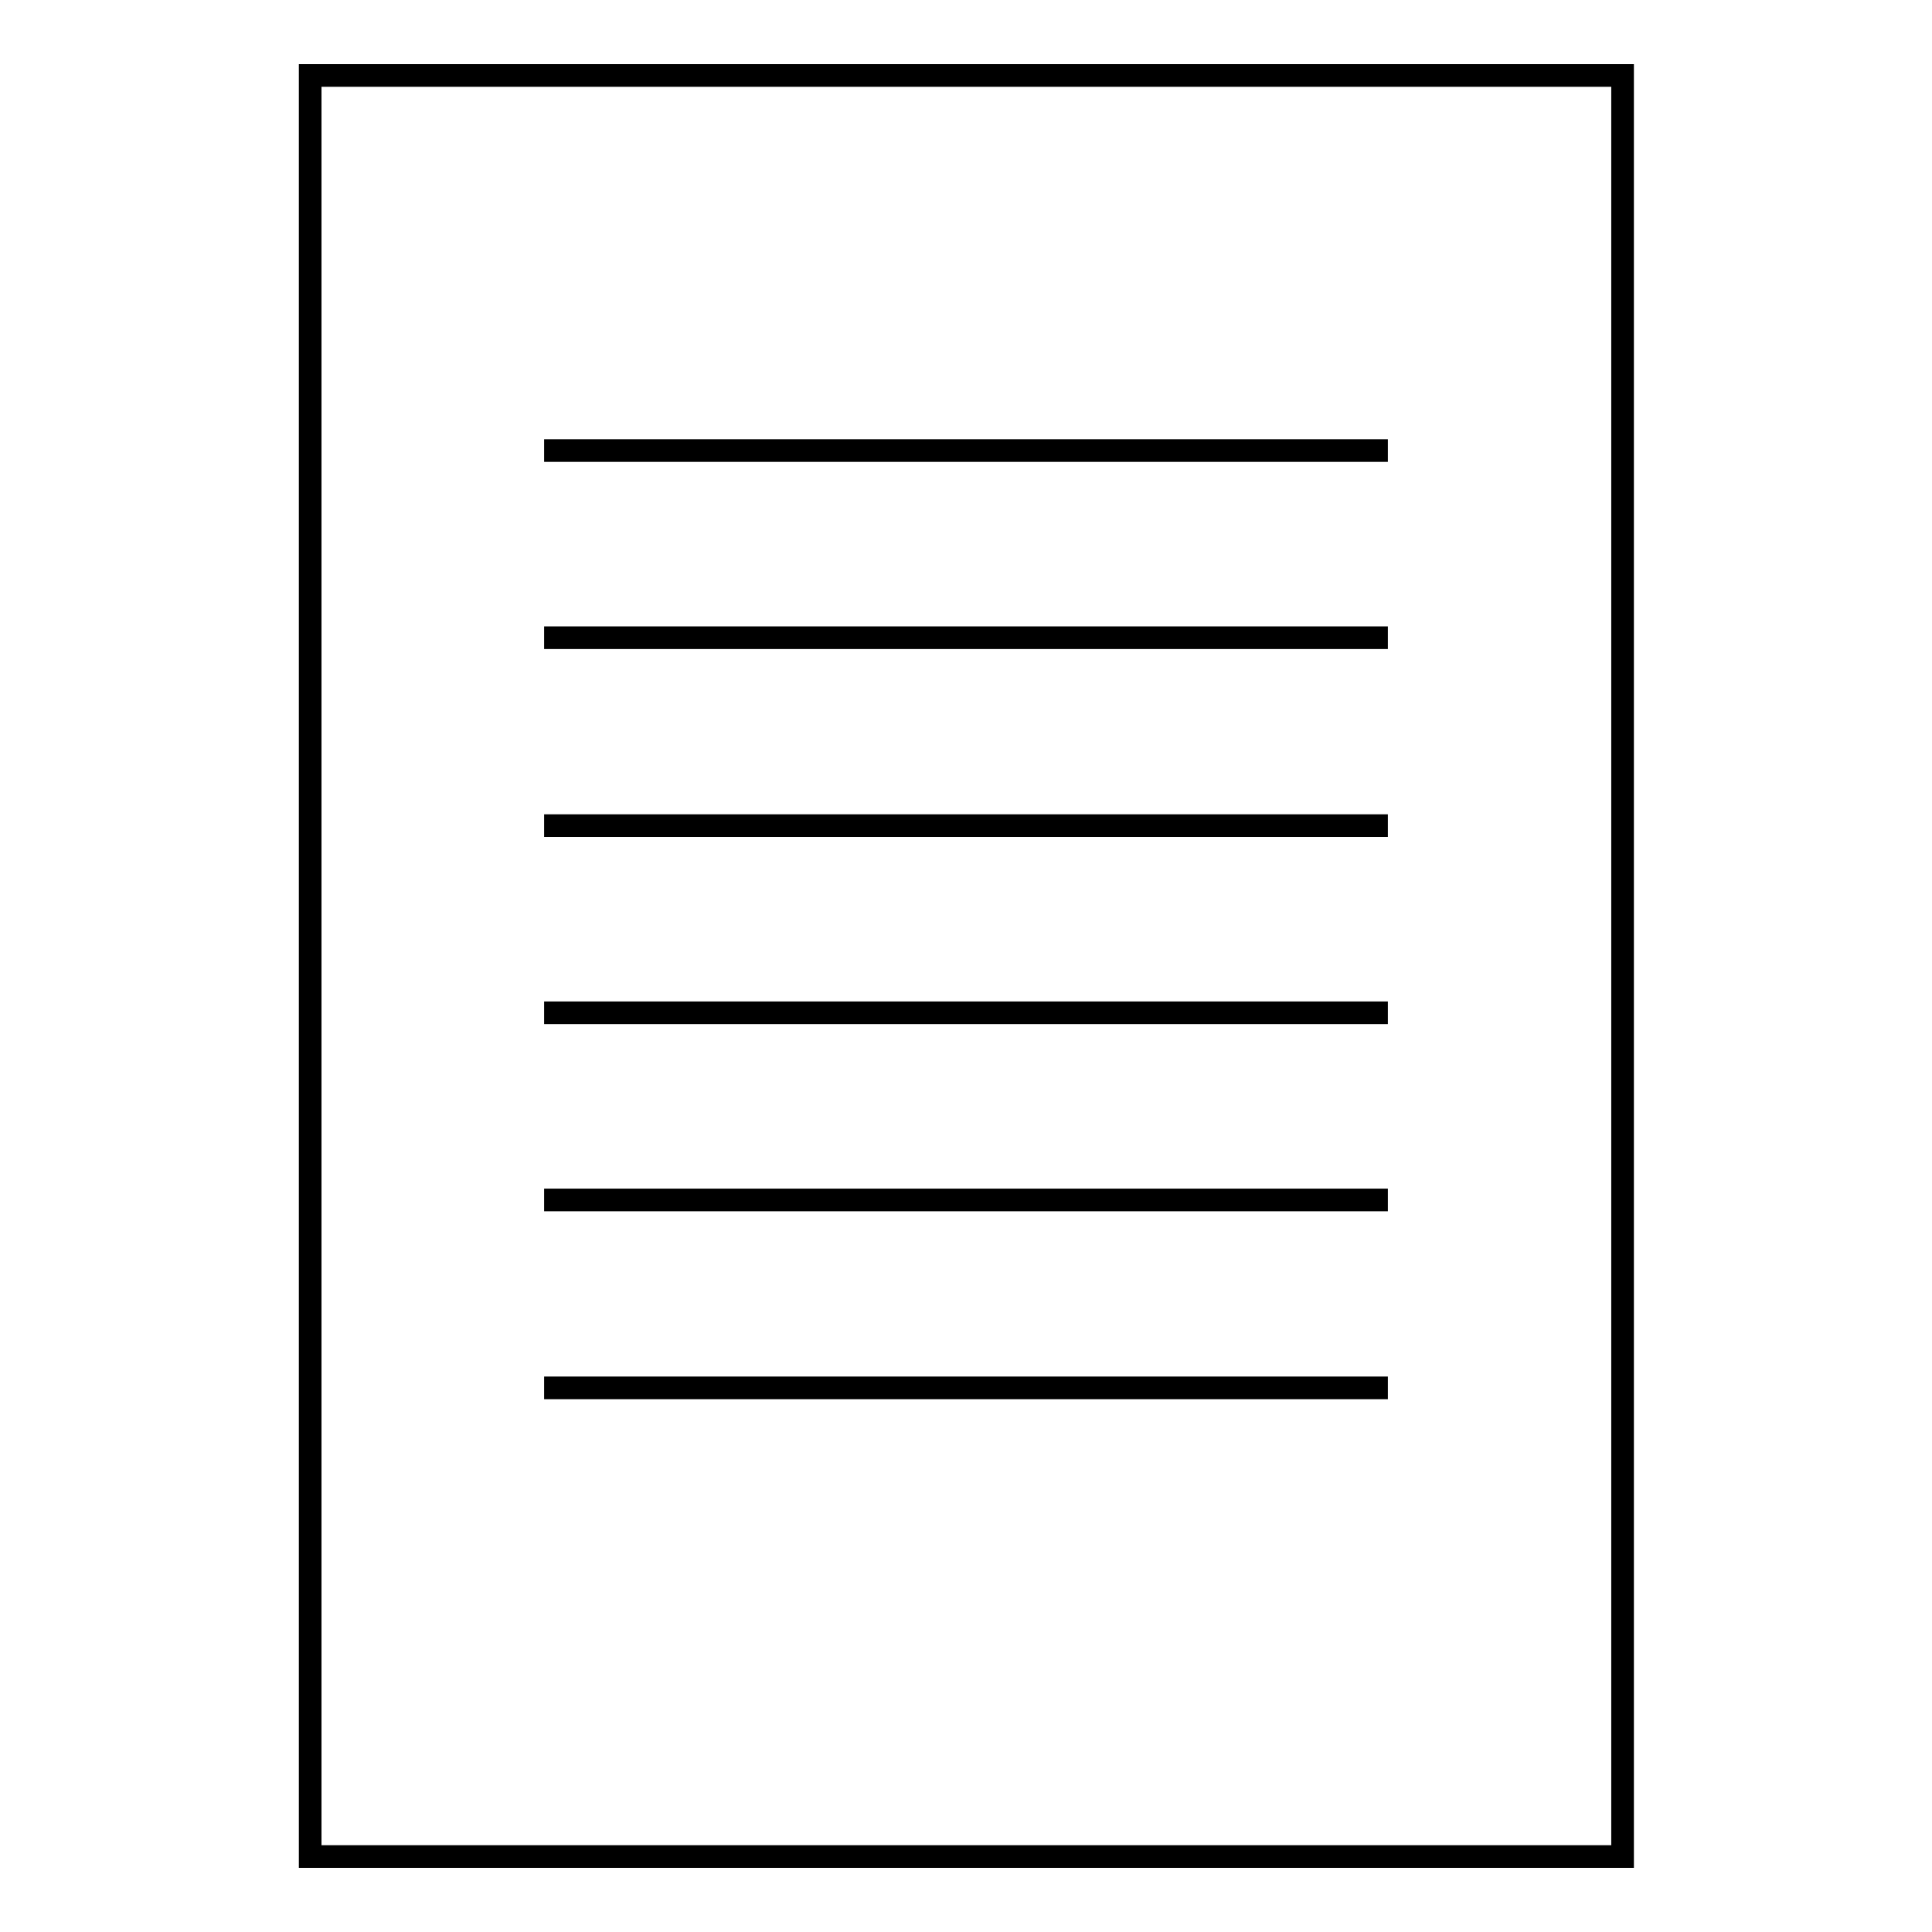
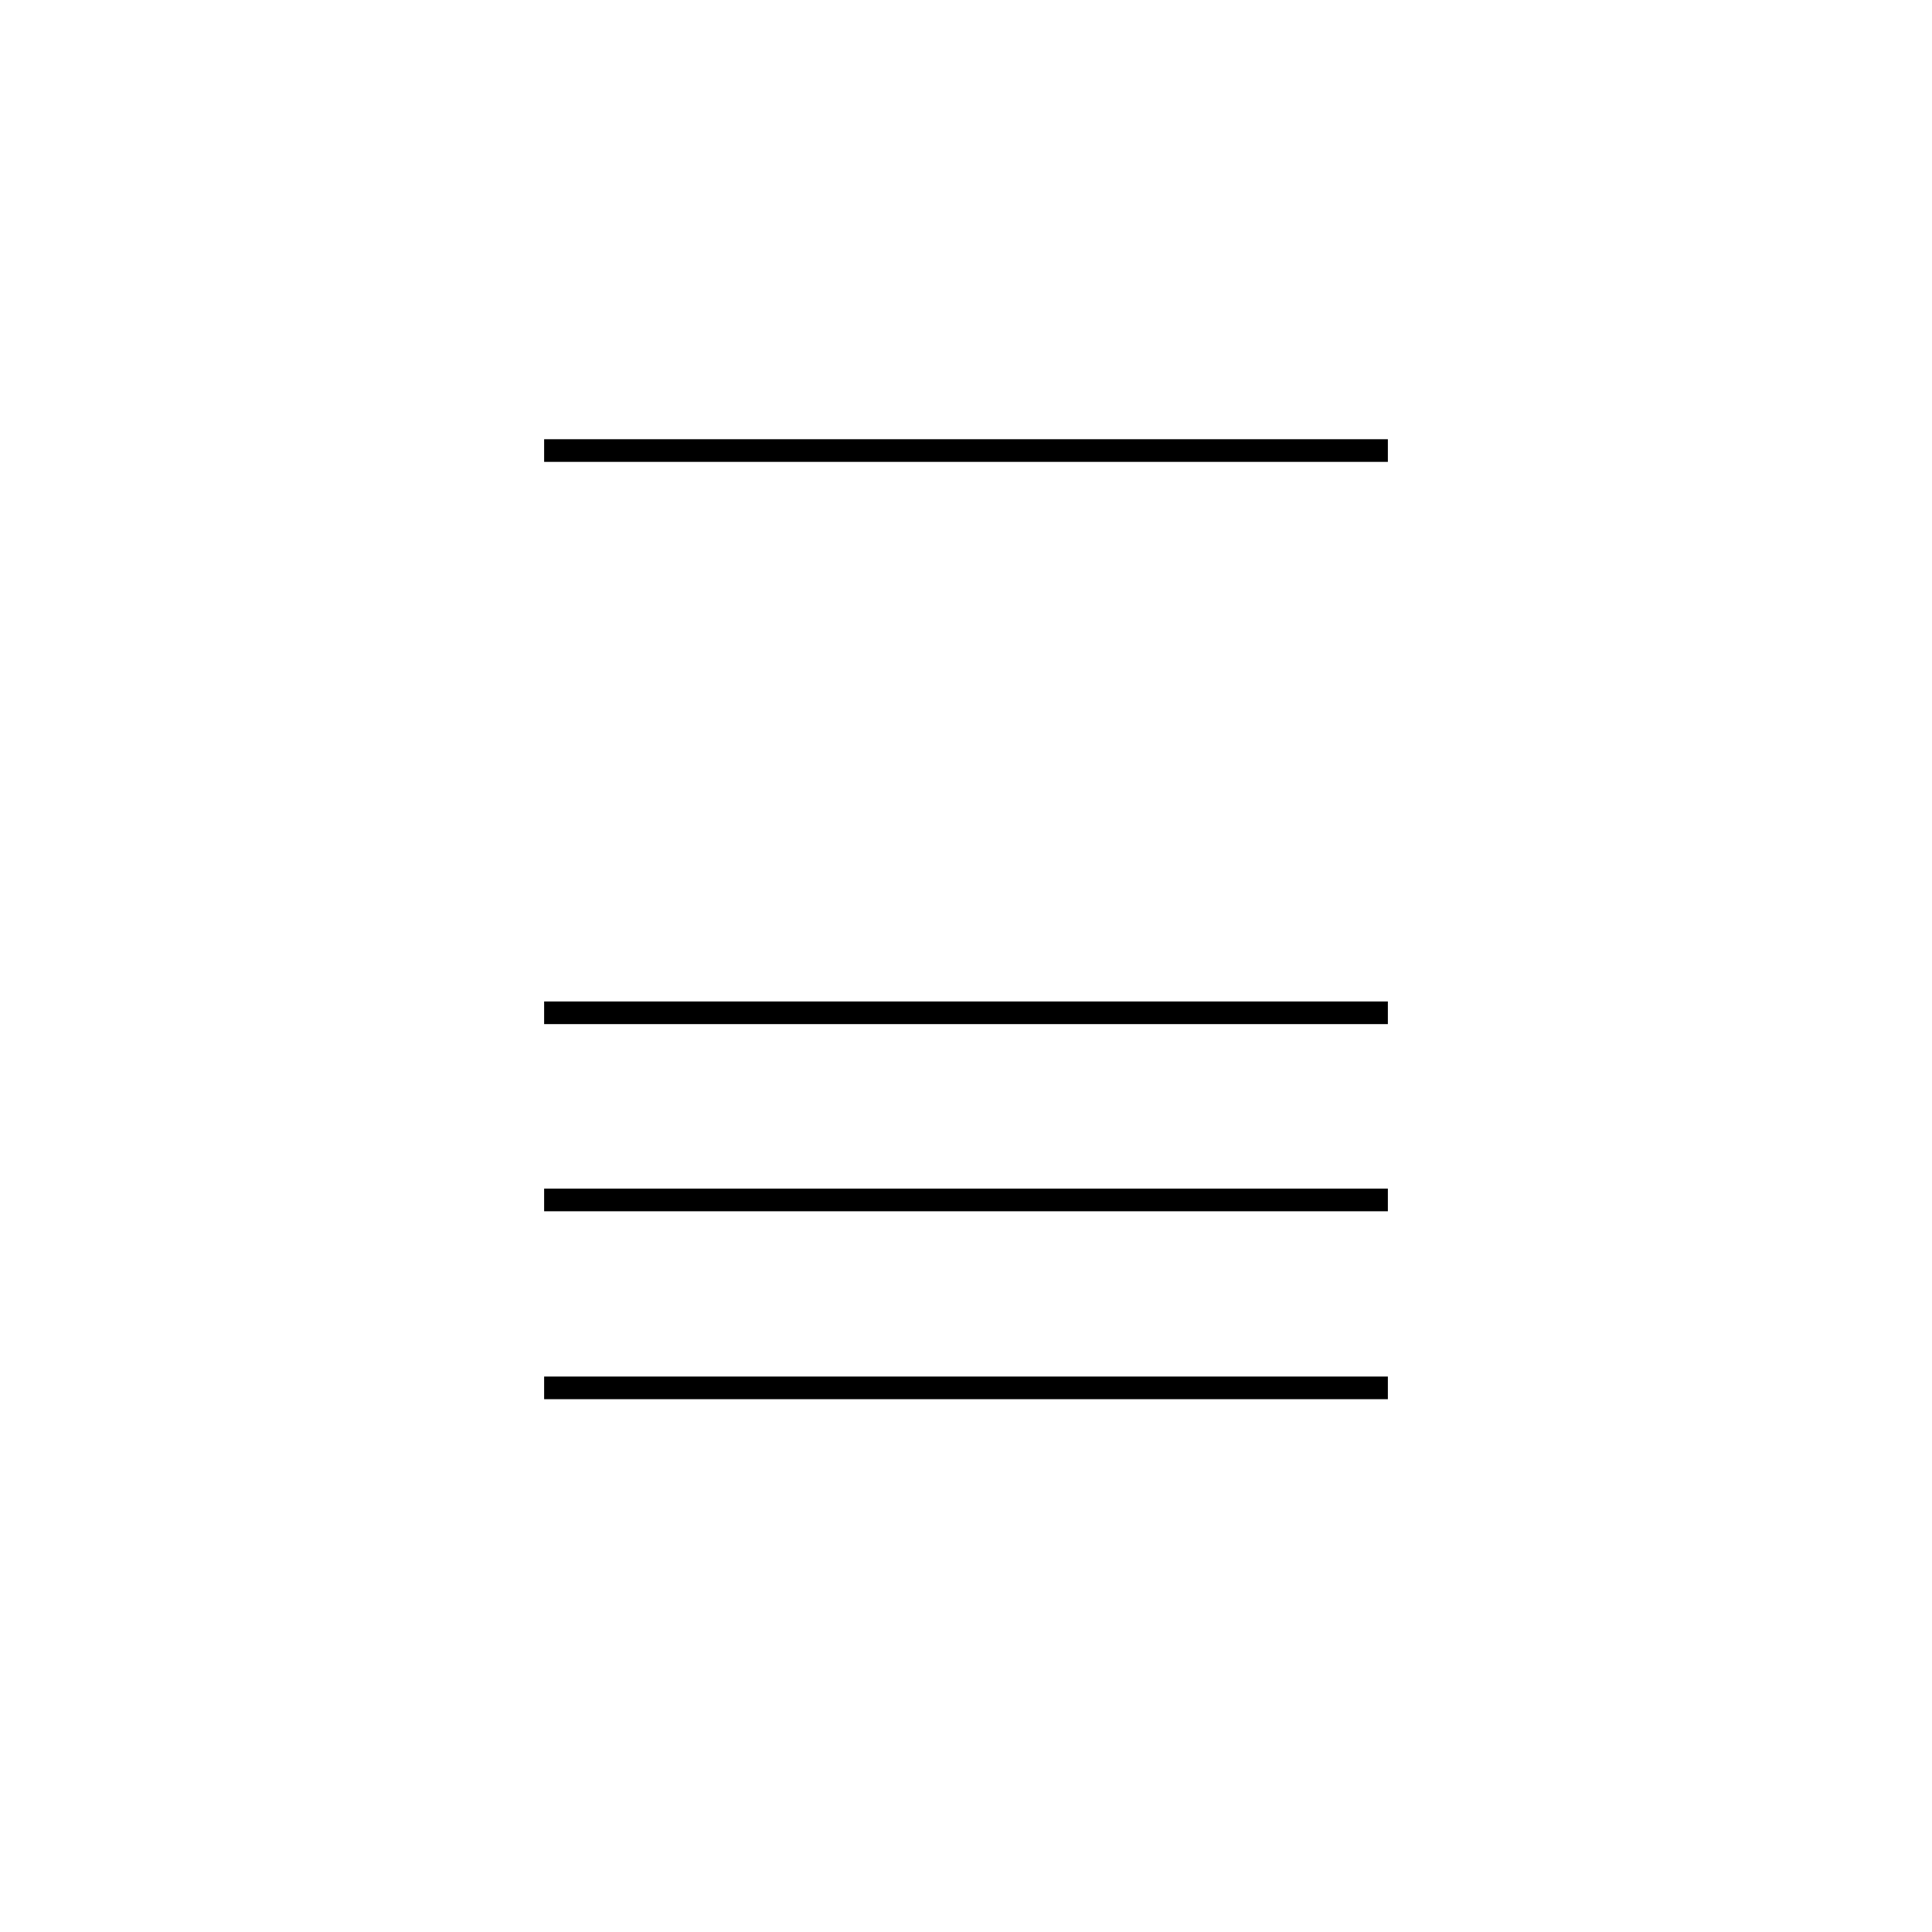
<svg xmlns="http://www.w3.org/2000/svg" version="1.1" x="0px" y="0px" viewBox="0 0 256 256" enable-background="new 0 0 256 256" xml:space="preserve">
  <g>
    <g>
-       <path stroke-width="3" fill-opacity="0" stroke="#000000" d="M41.1,10h173.9v236H41.1V10L41.1,10z" />
      <path stroke-width="3" fill-opacity="0" stroke="#000000" d="M72.1,59.7h111.8H72.1z" />
-       <path stroke-width="3" fill-opacity="0" stroke="#000000" d="M72.1,84.5h111.8H72.1z" />
-       <path stroke-width="3" fill-opacity="0" stroke="#000000" d="M72.1,109.4h111.8H72.1z" />
+       <path stroke-width="3" fill-opacity="0" stroke="#000000" d="M72.1,84.5H72.1z" />
      <path stroke-width="3" fill-opacity="0" stroke="#000000" d="M72.1,134.2h111.8H72.1z" />
      <path stroke-width="3" fill-opacity="0" stroke="#000000" d="M72.1,159h111.8H72.1z" />
      <path stroke-width="3" fill-opacity="0" stroke="#000000" d="M72.1,183.9h111.8H72.1z" />
    </g>
  </g>
</svg>